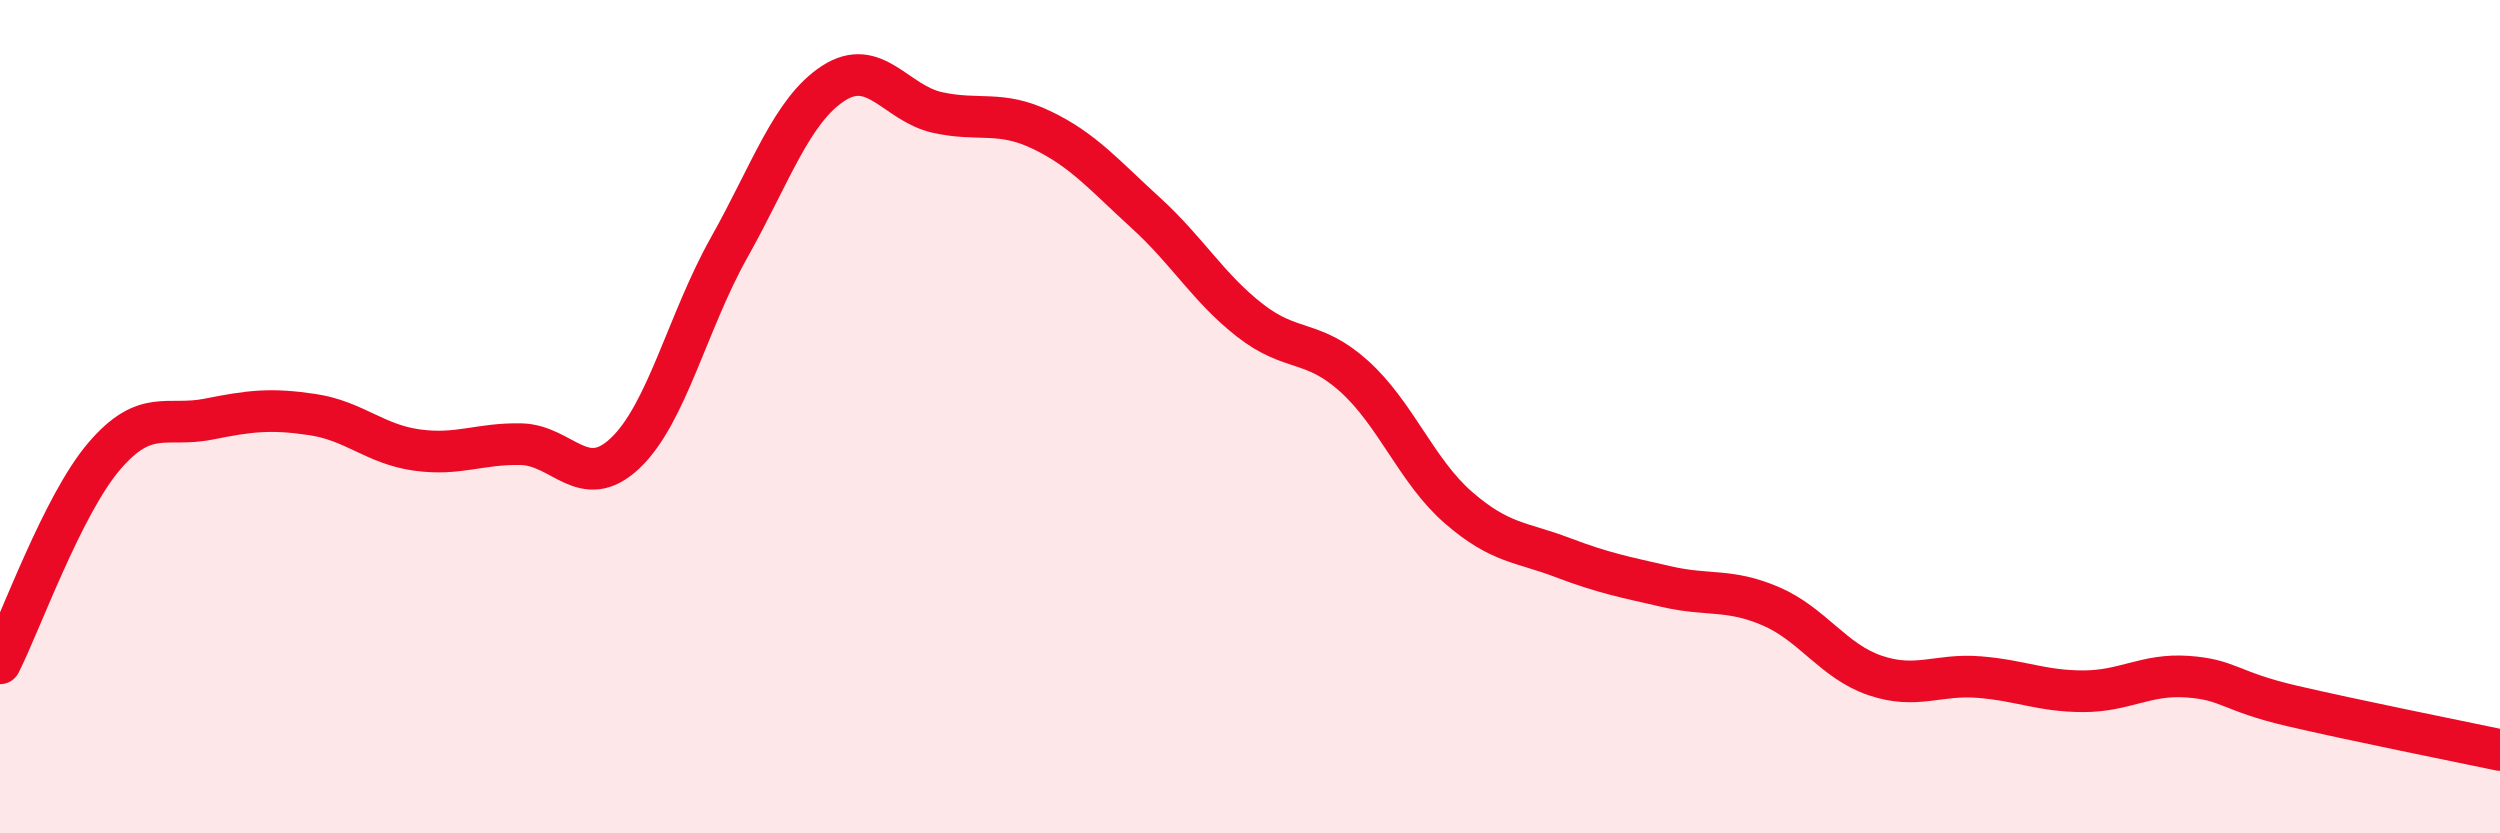
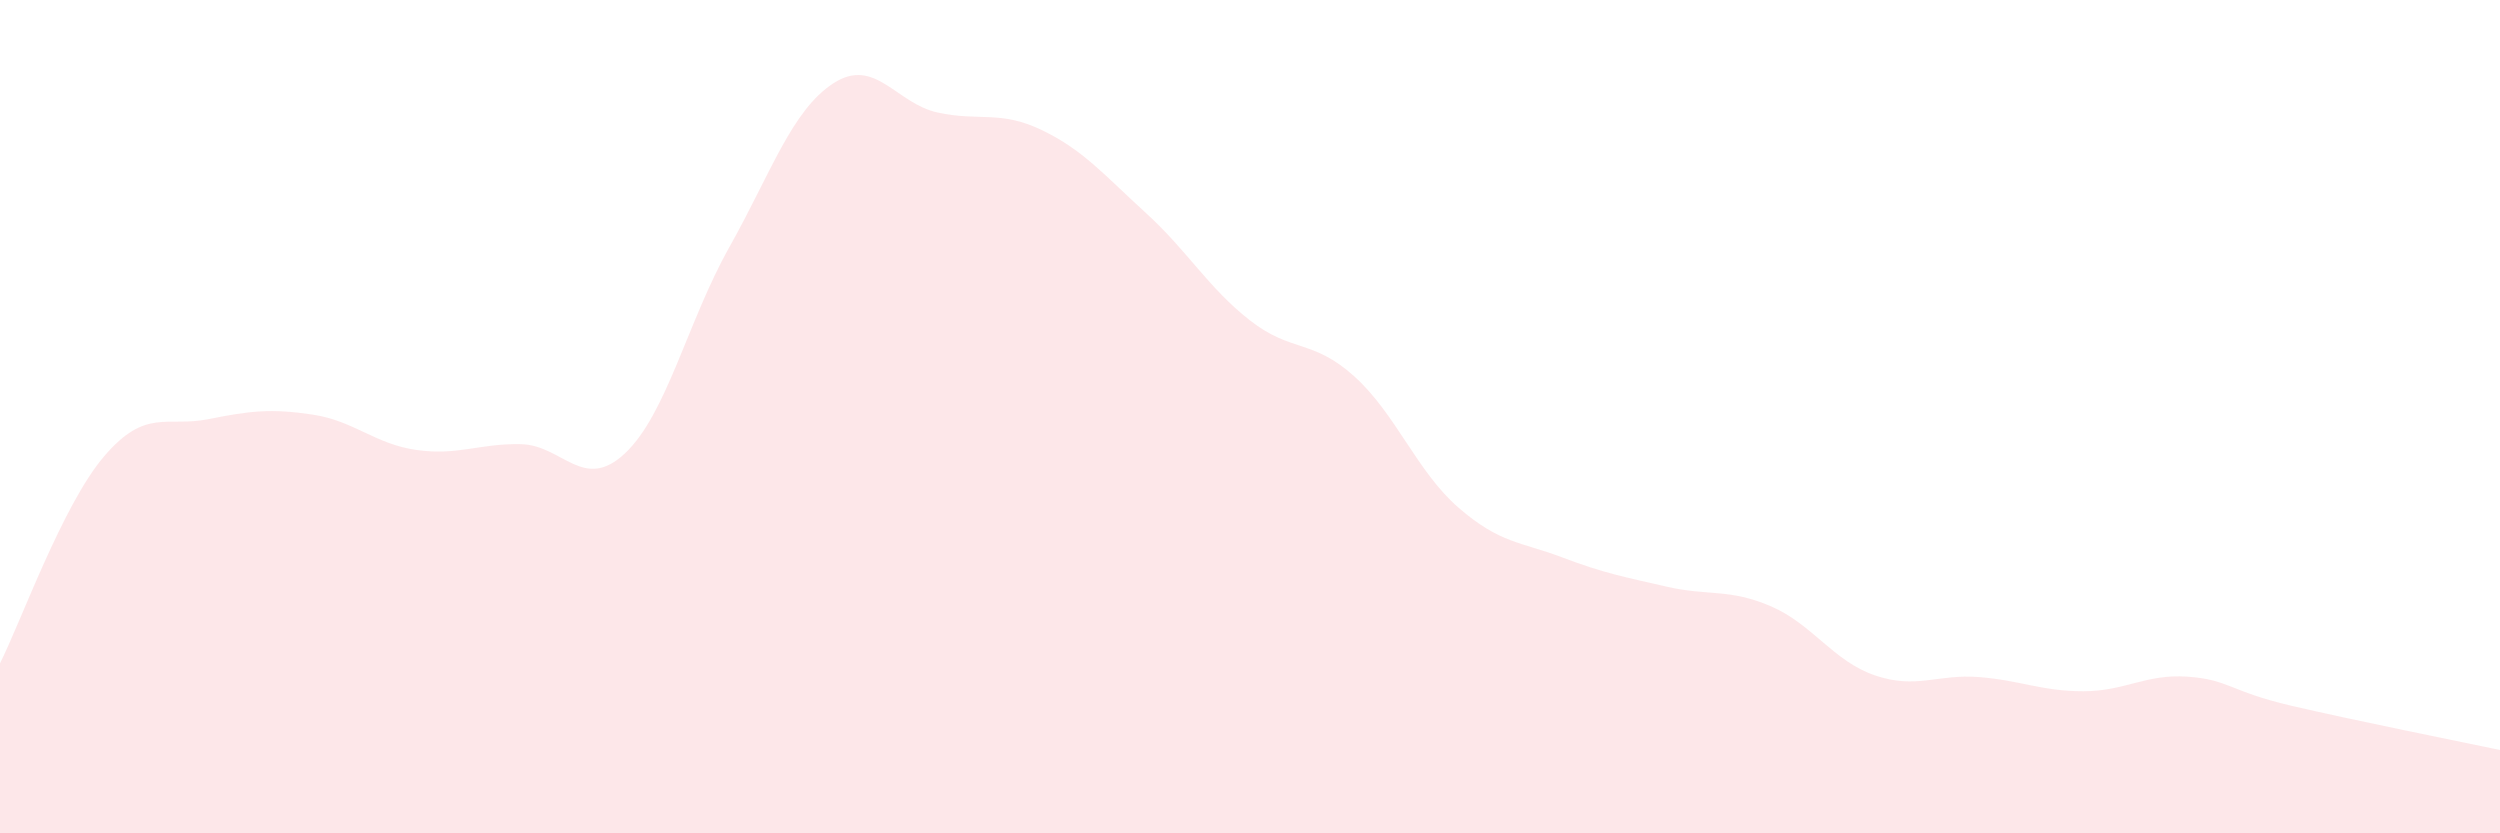
<svg xmlns="http://www.w3.org/2000/svg" width="60" height="20" viewBox="0 0 60 20">
  <path d="M 0,15.92 C 0.5,14.93 1.5,12.12 2.5,10.95 C 3.5,9.78 4,10.26 5,10.06 C 6,9.86 6.5,9.8 7.5,9.95 C 8.5,10.1 9,10.66 10,10.8 C 11,10.94 11.5,10.64 12.5,10.66 C 13.5,10.68 14,11.82 15,10.88 C 16,9.94 16.5,7.72 17.5,5.94 C 18.5,4.16 19,2.65 20,2 C 21,1.35 21.5,2.48 22.5,2.7 C 23.5,2.92 24,2.64 25,3.12 C 26,3.6 26.5,4.2 27.5,5.11 C 28.5,6.02 29,6.91 30,7.69 C 31,8.47 31.5,8.13 32.5,9.03 C 33.5,9.93 34,11.31 35,12.18 C 36,13.05 36.5,13 37.5,13.38 C 38.5,13.76 39,13.85 40,14.08 C 41,14.31 41.5,14.12 42.5,14.55 C 43.5,14.98 44,15.87 45,16.21 C 46,16.55 46.5,16.17 47.5,16.25 C 48.5,16.33 49,16.59 50,16.59 C 51,16.59 51.5,16.17 52.5,16.24 C 53.5,16.31 53.5,16.59 55,16.94 C 56.5,17.29 59,17.79 60,18L60 20L0 20Z" fill="#EB0A25" opacity="0.1" stroke-linecap="round" stroke-linejoin="round" />
-   <path d="M 0,15.92 C 0.5,14.93 1.5,12.12 2.5,10.95 C 3.5,9.78 4,10.26 5,10.06 C 6,9.86 6.5,9.8 7.5,9.95 C 8.5,10.1 9,10.66 10,10.8 C 11,10.94 11.5,10.64 12.5,10.66 C 13.5,10.68 14,11.82 15,10.88 C 16,9.94 16.5,7.72 17.5,5.94 C 18.5,4.16 19,2.65 20,2 C 21,1.35 21.5,2.48 22.5,2.7 C 23.5,2.92 24,2.64 25,3.12 C 26,3.6 26.5,4.2 27.5,5.11 C 28.5,6.02 29,6.91 30,7.69 C 31,8.47 31.5,8.13 32.5,9.03 C 33.5,9.93 34,11.31 35,12.18 C 36,13.05 36.5,13 37.5,13.38 C 38.5,13.76 39,13.85 40,14.08 C 41,14.31 41.5,14.12 42.5,14.55 C 43.5,14.98 44,15.87 45,16.21 C 46,16.55 46.5,16.17 47.5,16.25 C 48.5,16.33 49,16.59 50,16.59 C 51,16.59 51.5,16.17 52.5,16.24 C 53.5,16.31 53.5,16.59 55,16.94 C 56.5,17.29 59,17.79 60,18" stroke="#EB0A25" stroke-width="1" fill="none" stroke-linecap="round" stroke-linejoin="round" />
</svg>